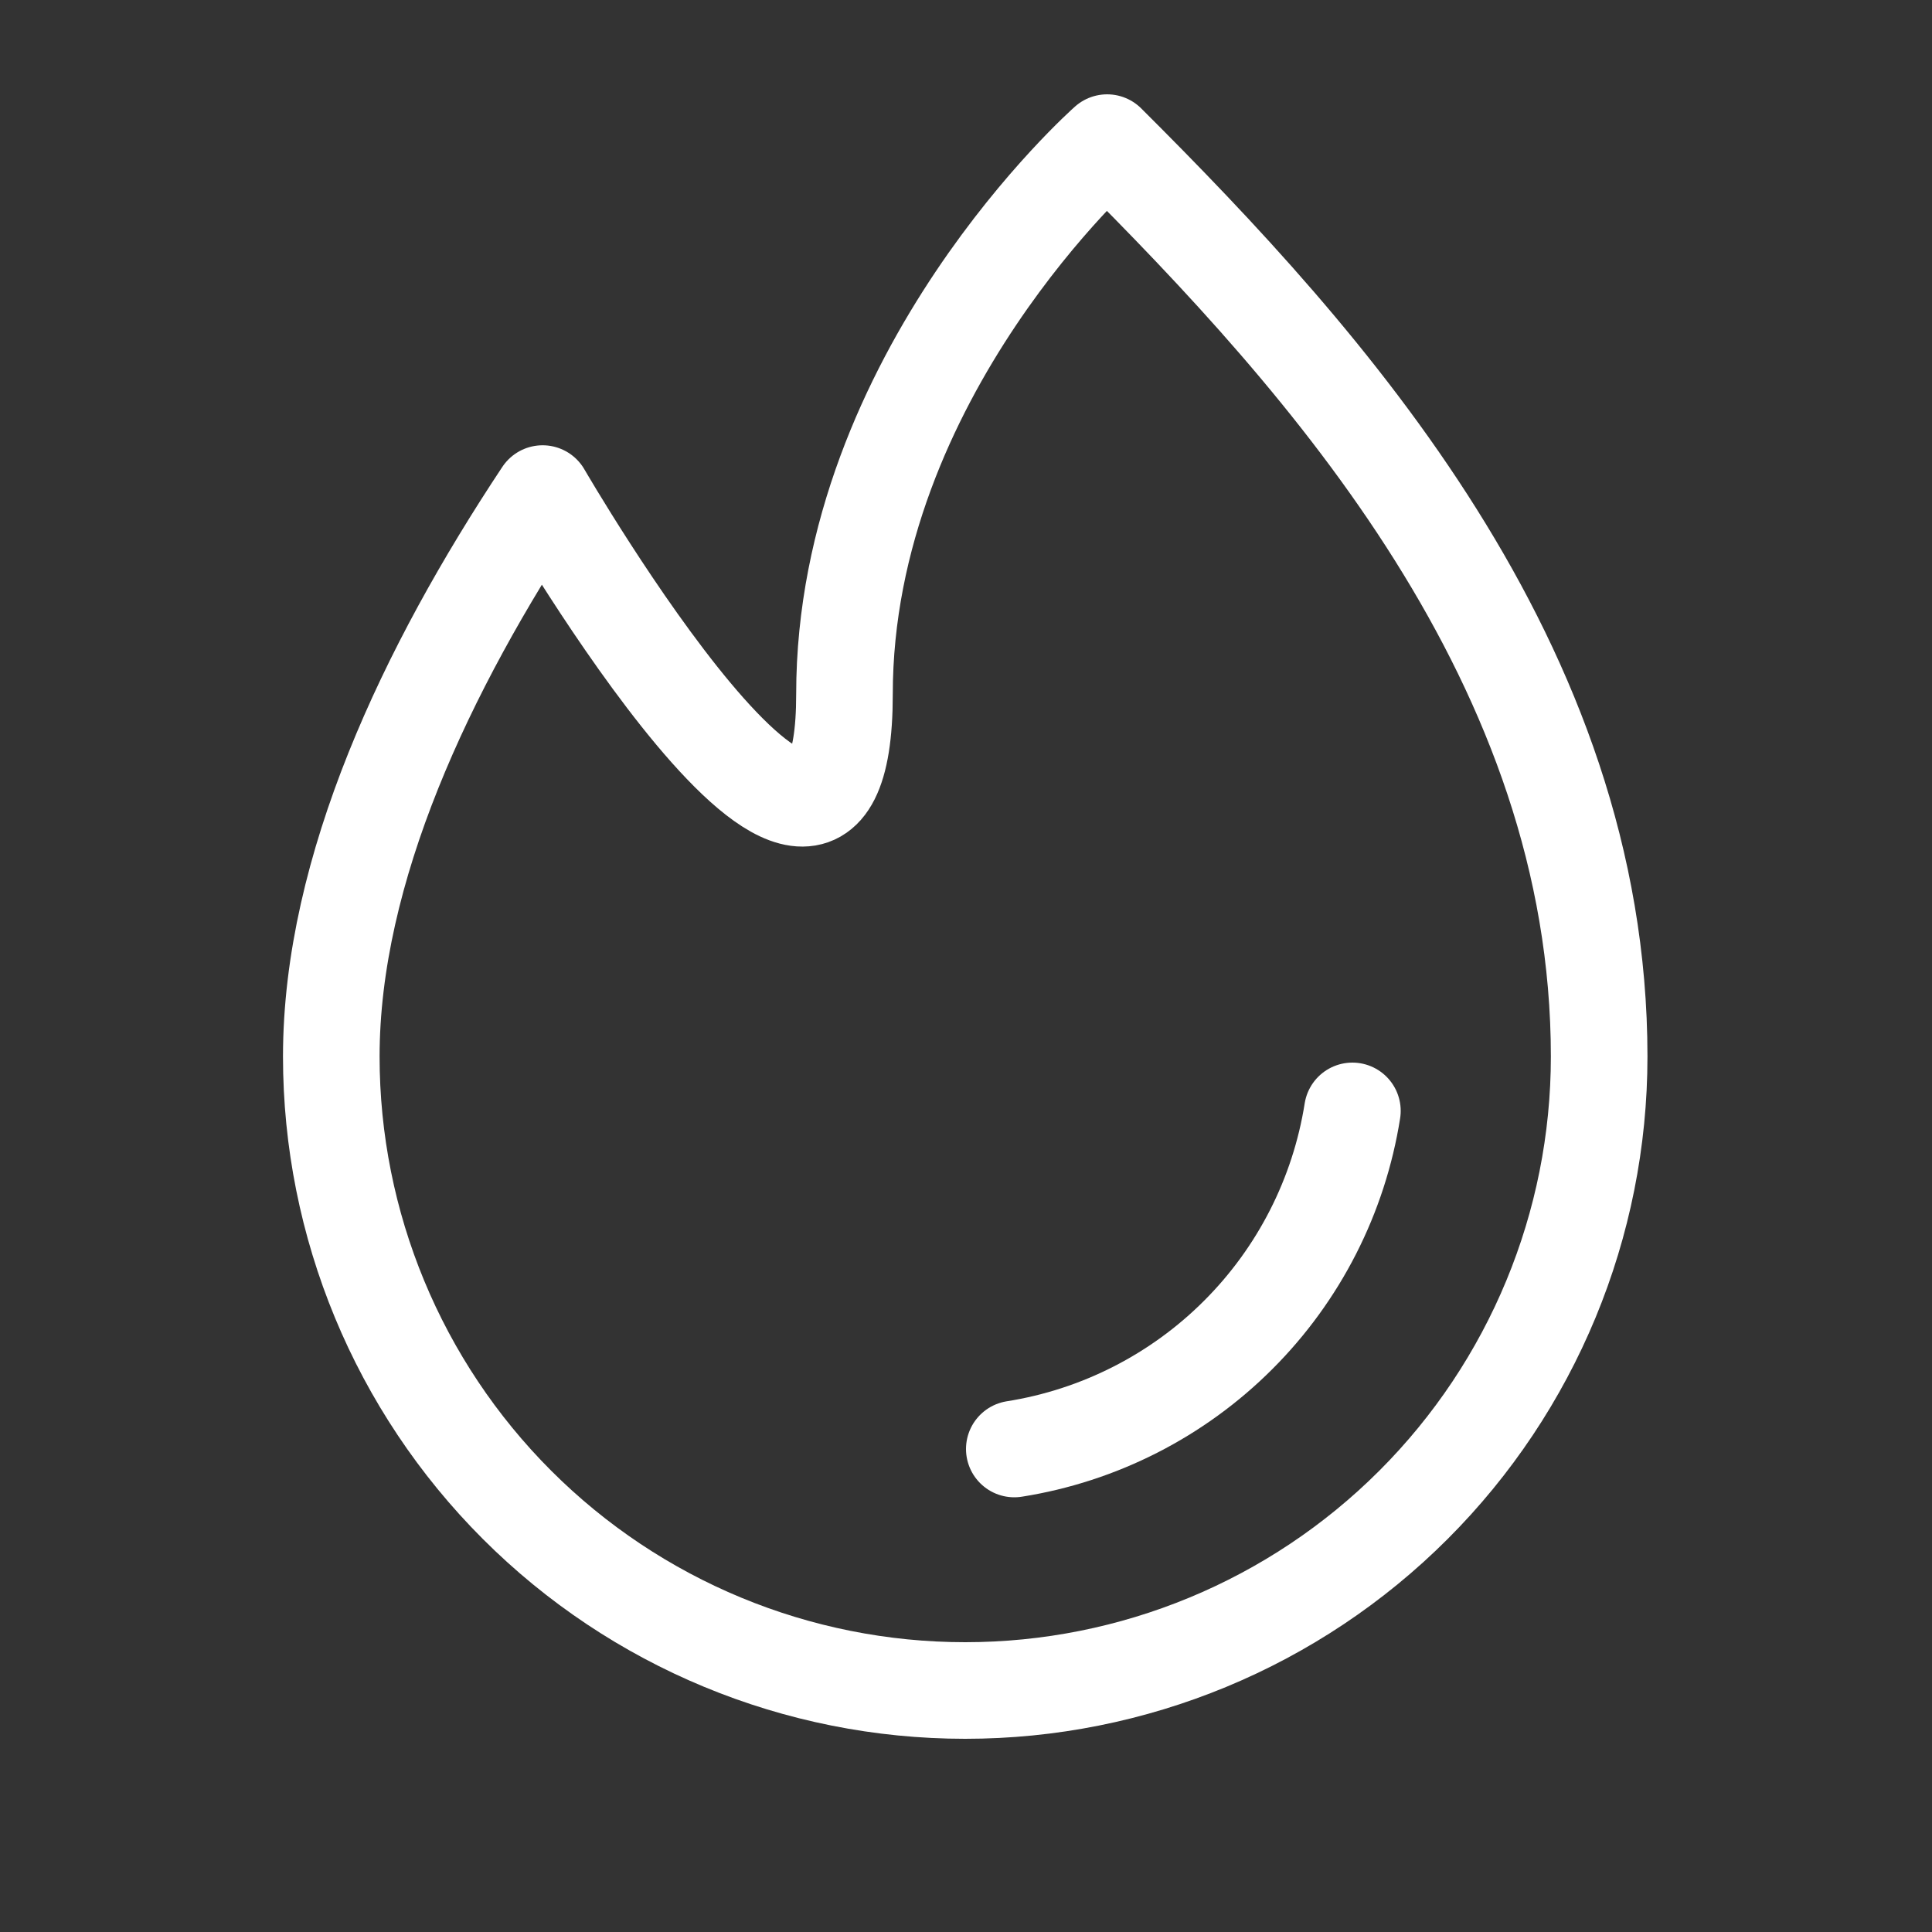
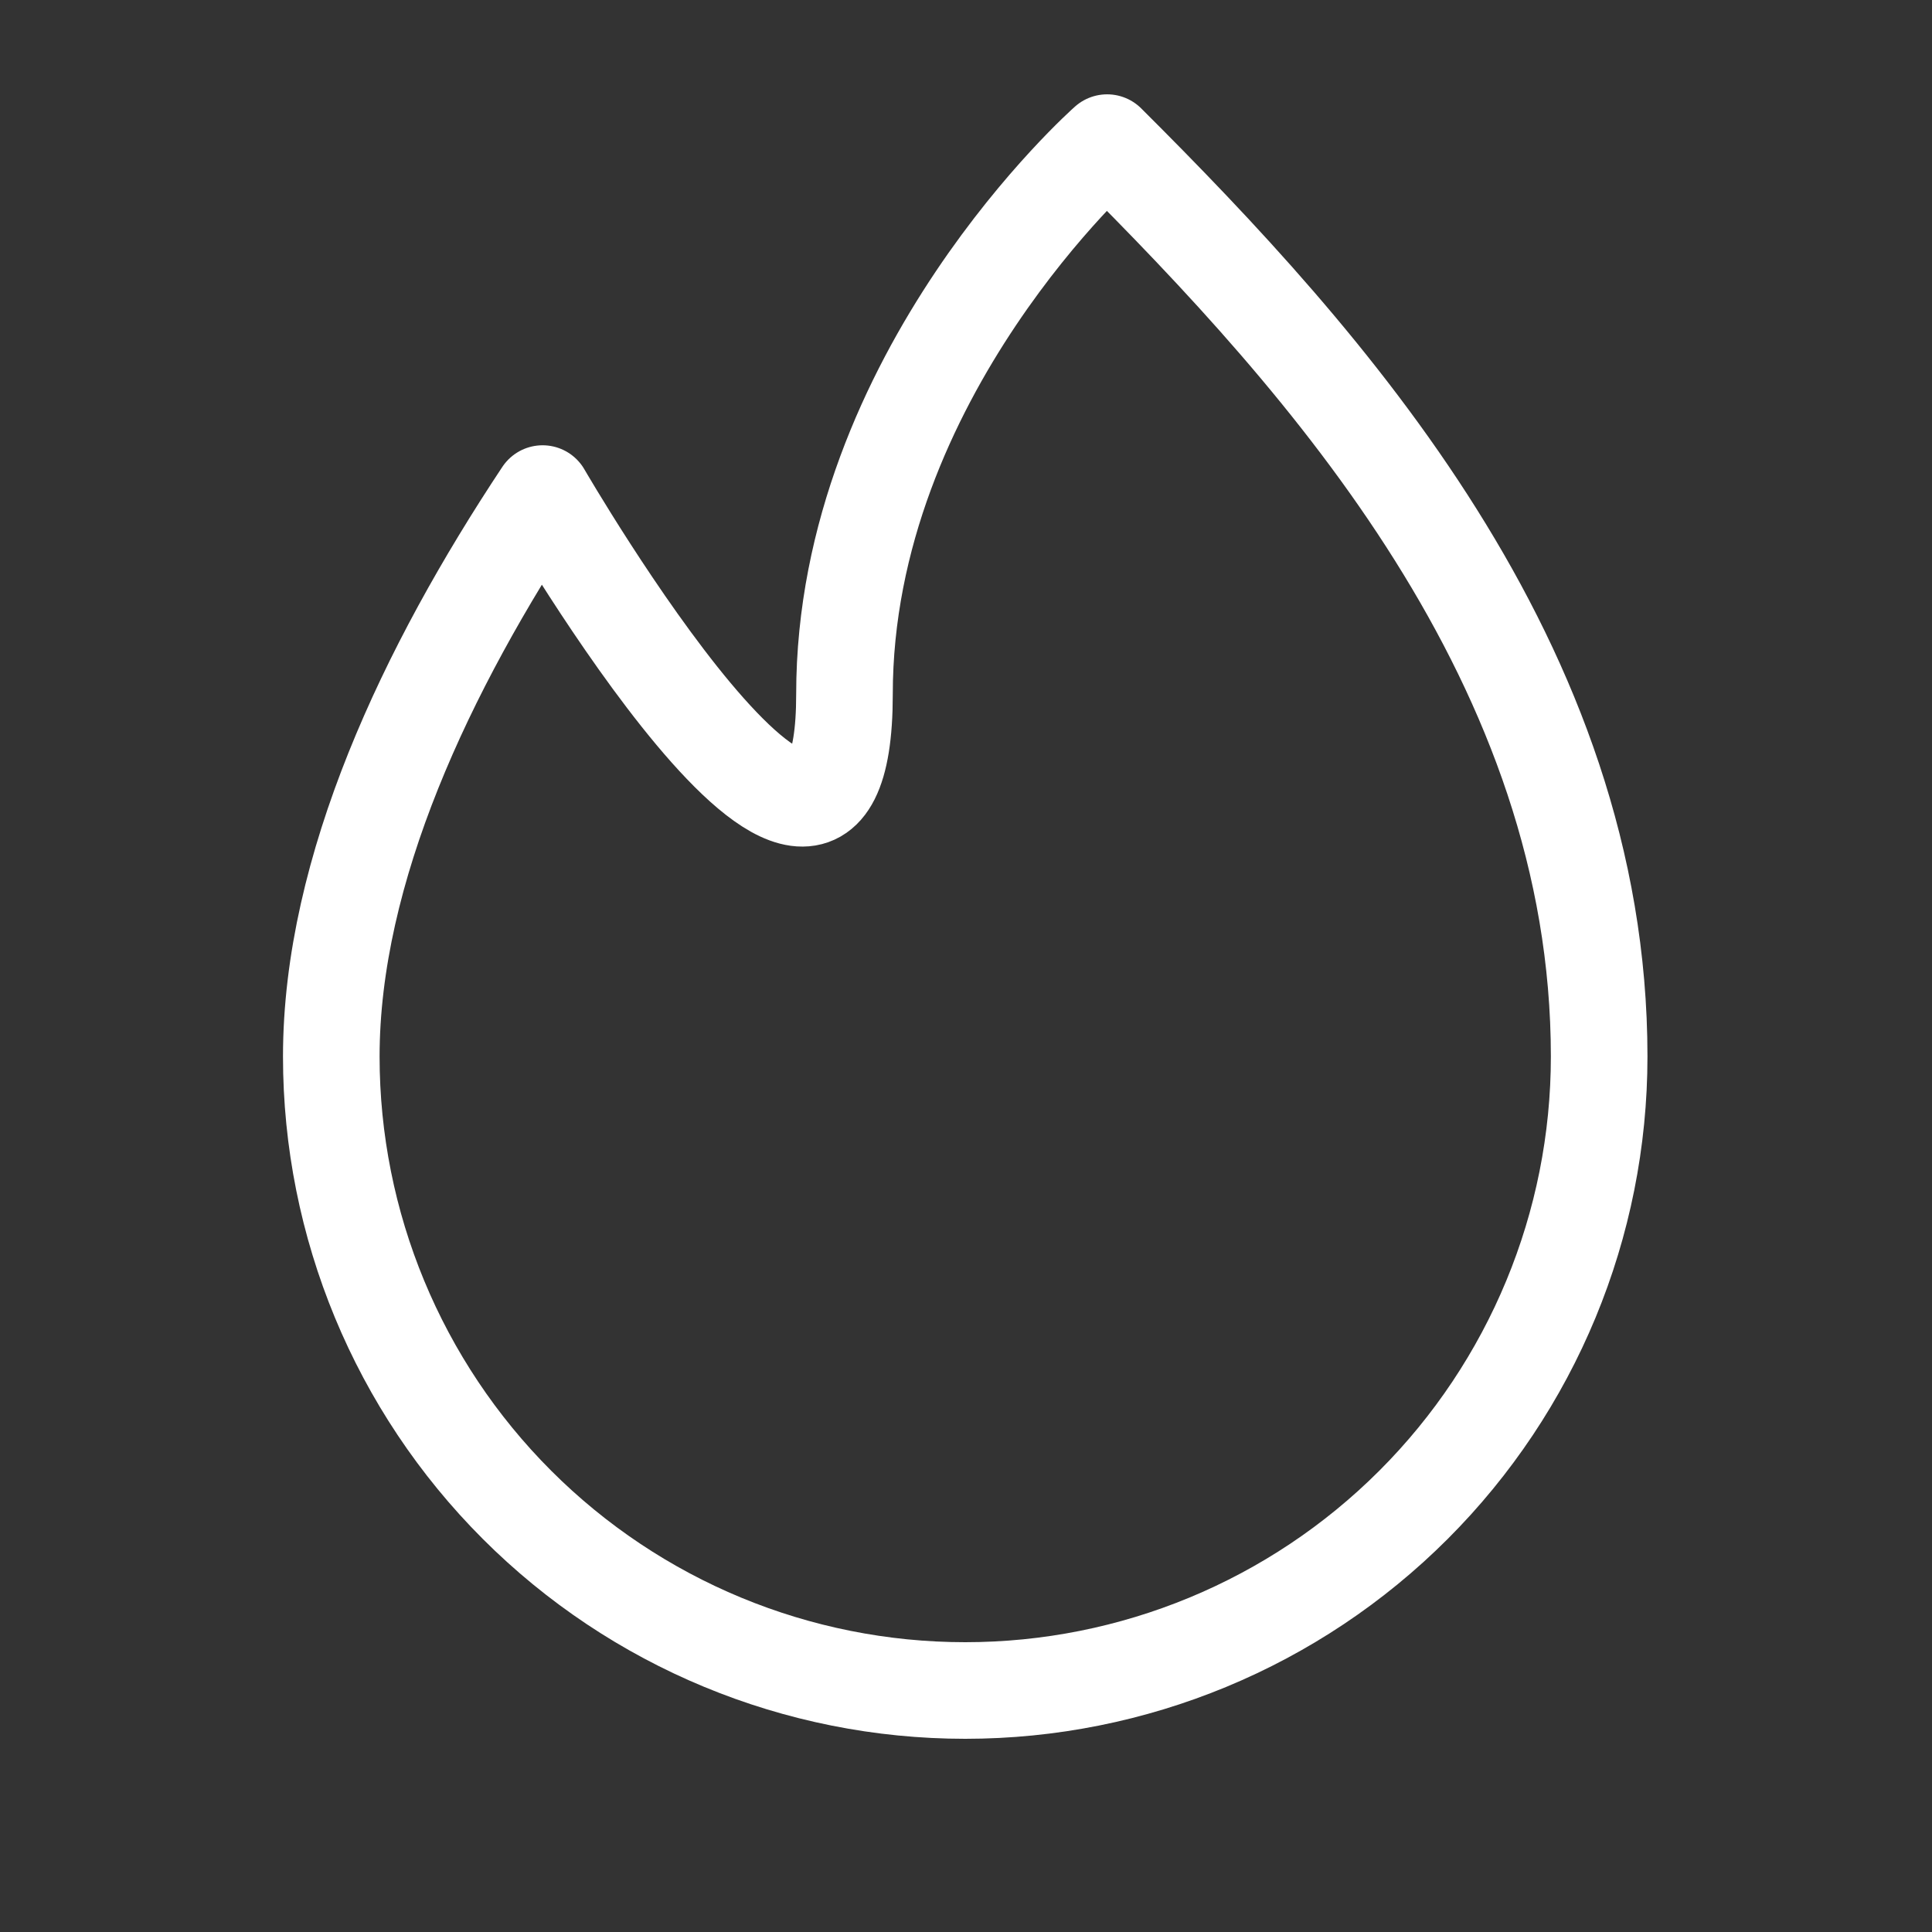
<svg xmlns="http://www.w3.org/2000/svg" width="40" height="40" viewBox="0 0 40 40" fill="none">
  <rect x="0" y="0" width="40" height="40" fill="#333333" stroke="none" />
  <g clip-path="url(#clip0_734_5220)">
    <path d="M11.234 10.219C8.828 13.844 6.859 18 6.859 21.875C6.859 25.356 8.242 28.694 10.704 31.156C13.165 33.617 16.503 35 19.984 35C23.465 35 26.804 33.617 29.265 31.156C31.727 28.694 33.109 25.356 33.109 21.875C33.109 13.75 27.484 7.5 22.922 2.953C22.922 2.953 17.484 7.75 17.484 14.375C17.484 21 11.234 10.219 11.234 10.219Z" stroke="white" stroke-width="2" stroke-linecap="round" stroke-linejoin="round" />
-     <path d="M28 23C27.722 24.756 26.895 26.38 25.637 27.637C24.38 28.895 22.756 29.722 21 30" stroke="white" stroke-width="2" stroke-linecap="round" stroke-linejoin="round" />
  </g>
  <defs>
    <clipPath id="clip0_734_5220">
      <rect width="40" height="40" fill="white" />
    </clipPath>
  </defs>
</svg>